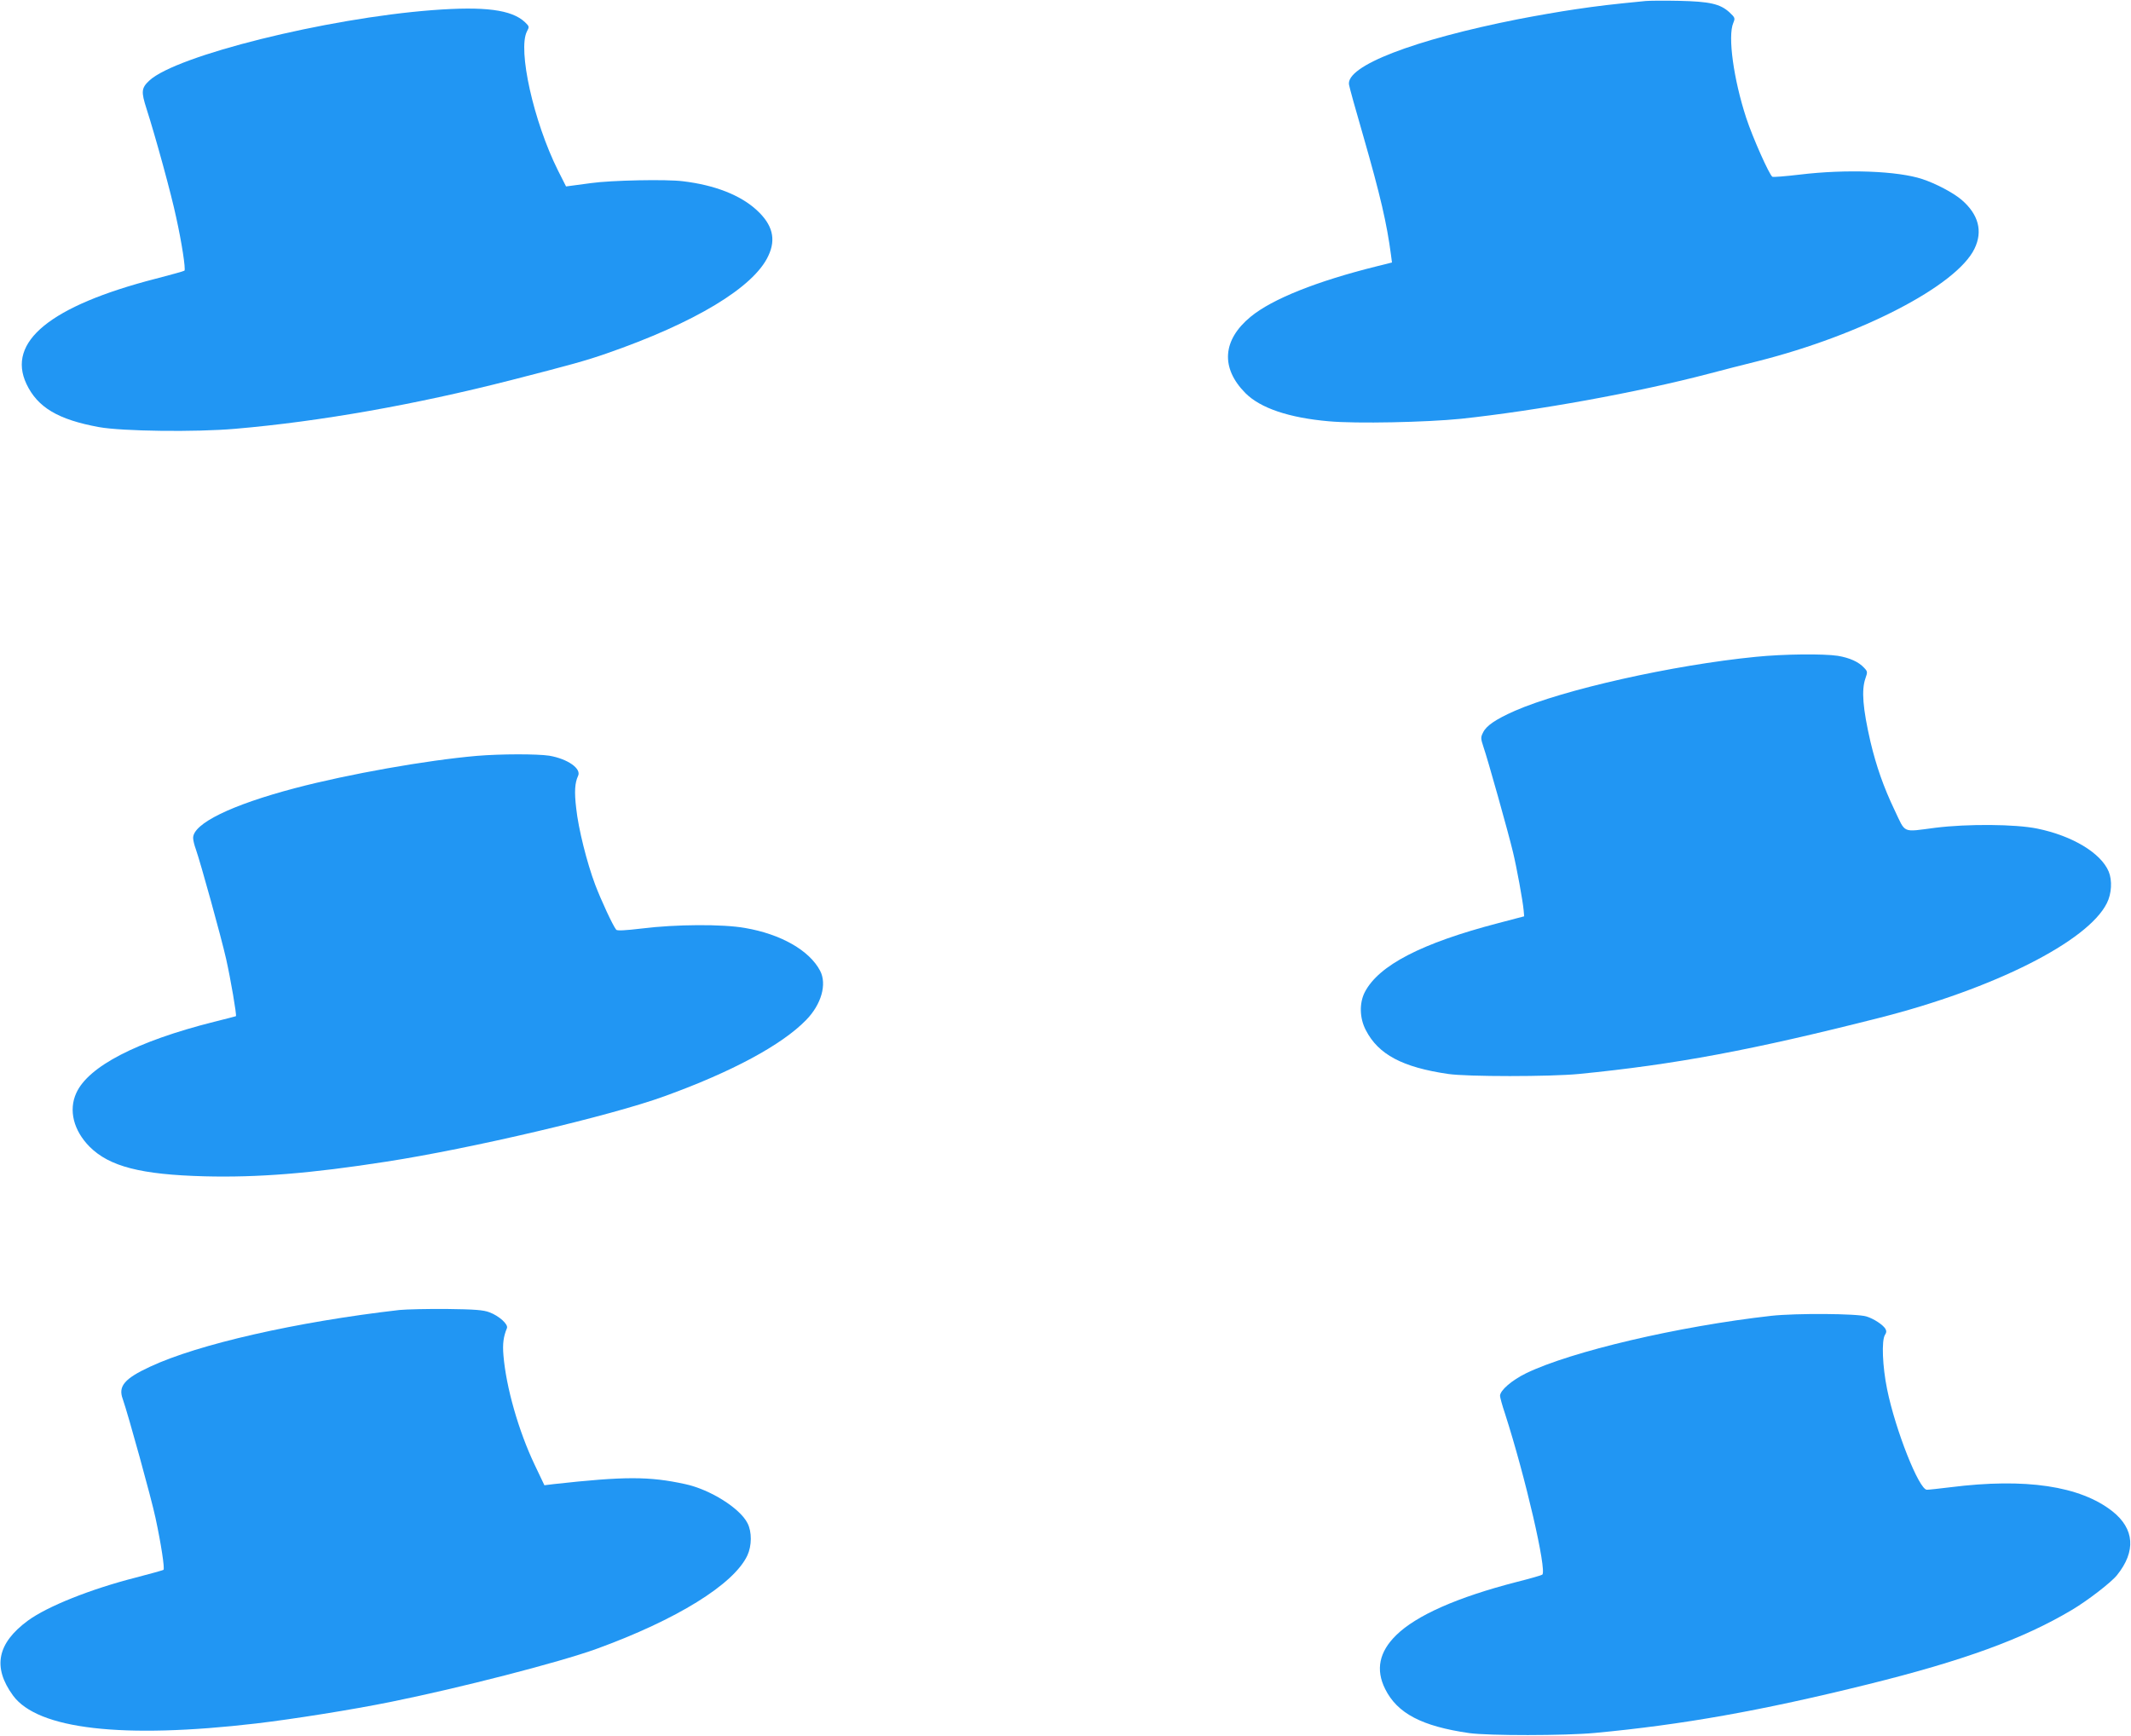
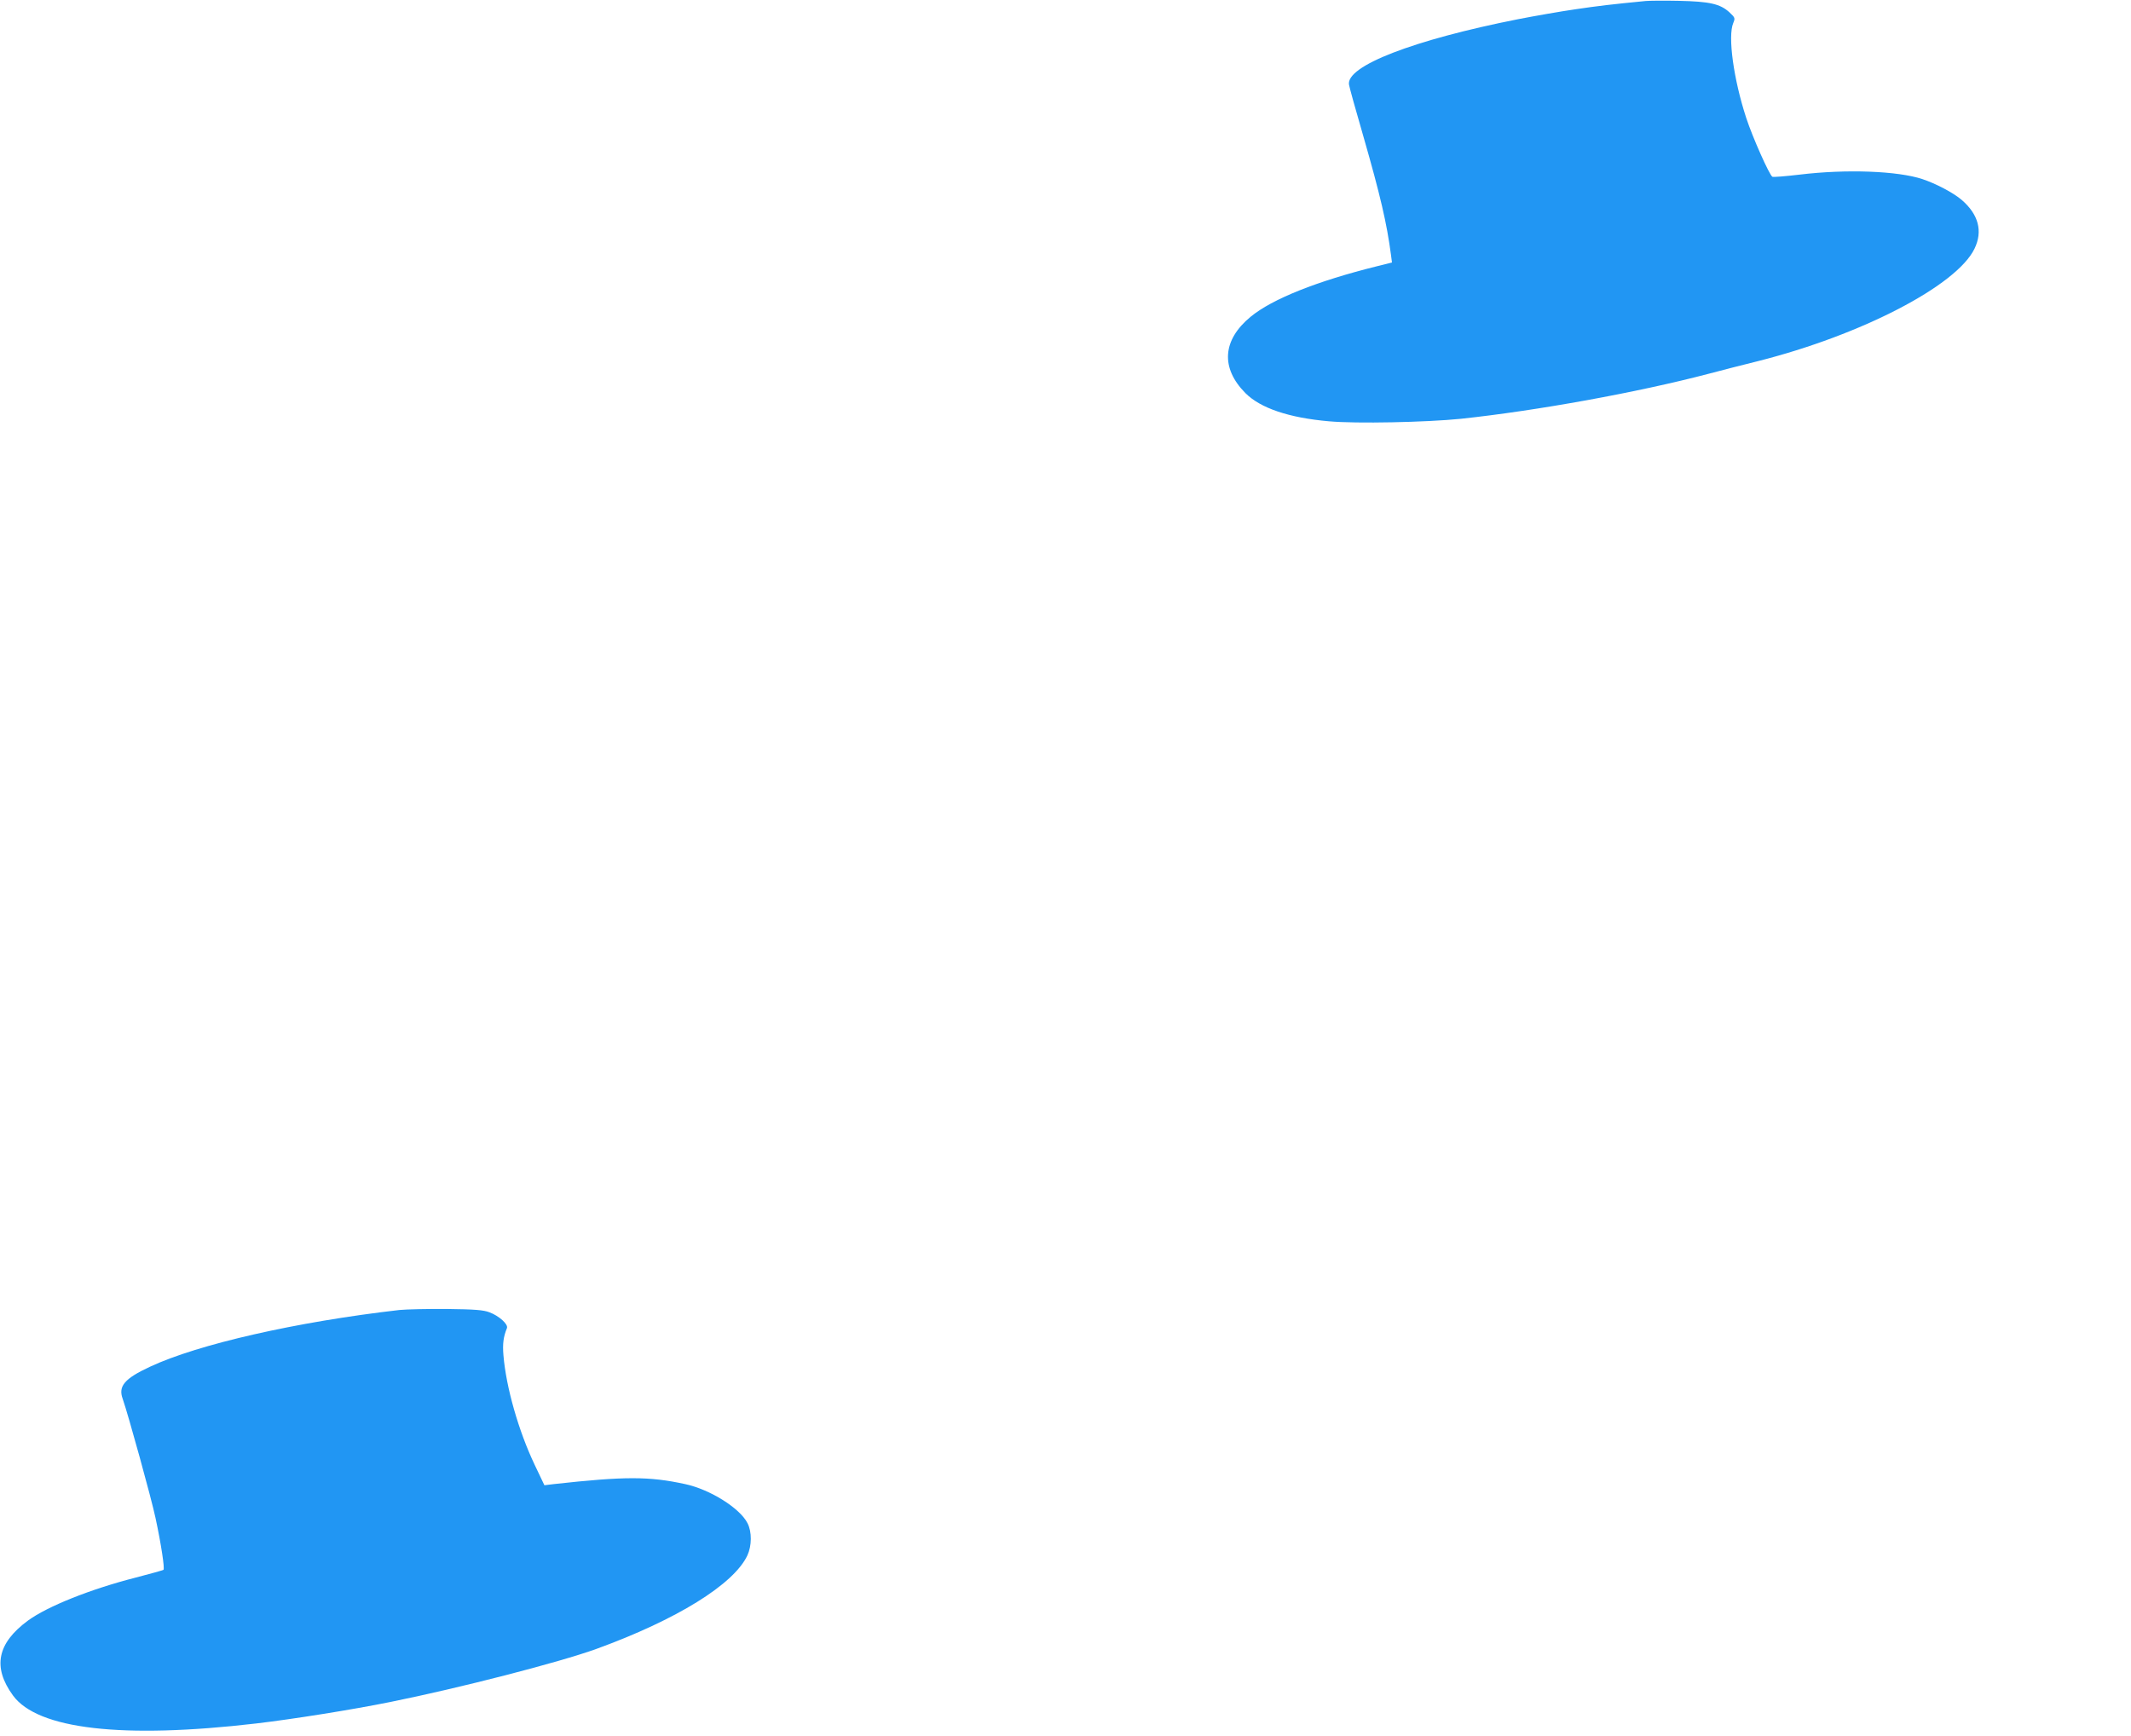
<svg xmlns="http://www.w3.org/2000/svg" version="1.0" width="1280pt" height="1043pt" viewBox="0 0 1280 1043" preserveAspectRatio="xMidYMid meet">
  <g transform="translate(0,1043) scale(0.1,-0.1)" fill="#2196f3" stroke="none">
    <path d="M9885 10424 c-205 -20 -282 -29 -424 -50 -90 -13 -243 -40 -341 -59 -632 -125 -1037 -282 -1017 -394 2 -14 40 -152 85 -306 104 -362 142 -527 167 -716 l6 -46 -88 -22 c-363 -90 -631 -197 -761 -304 -170 -140 -181 -308 -31 -459 90 -90 261 -148 501 -169 165 -15 585 -6 793 15 458 49 1060 158 1490 271 72 19 203 53 293 75 622 157 1195 454 1302 676 51 105 24 206 -77 293 -50 43 -155 98 -236 125 -148 49 -455 61 -737 27 -85 -10 -159 -16 -164 -13 -18 10 -119 237 -157 353 -76 232 -112 491 -78 571 12 29 11 32 -23 64 -56 51 -119 65 -303 69 -88 2 -178 1 -200 -1z" />
-     <path d="M2596 10369 c-638 -49 -1538 -273 -1699 -423 -48 -45 -50 -66 -17 -169 54 -168 148 -510 178 -652 34 -153 58 -312 50 -321 -3 -3 -82 -25 -175 -49 -630 -163 -894 -378 -774 -632 67 -141 190 -214 436 -259 138 -25 578 -31 819 -10 511 44 1079 145 1651 291 363 93 453 118 577 161 531 184 886 398 973 587 48 101 25 188 -70 275 -98 90 -251 150 -442 173 -99 13 -433 6 -553 -11 -41 -5 -92 -12 -112 -15 l-38 -5 -49 97 c-146 293 -242 724 -186 834 15 28 15 30 -12 56 -80 75 -241 96 -557 72z" />
-     <path d="M10547 6484 c-499 -49 -1160 -198 -1449 -325 -113 -50 -171 -89 -190 -130 -15 -29 -14 -36 3 -88 24 -68 149 -513 177 -631 22 -91 59 -292 64 -350 l3 -35 -156 -41 c-460 -120 -717 -253 -801 -414 -34 -66 -32 -157 6 -229 75 -146 220 -223 494 -263 113 -17 613 -17 787 0 578 57 1039 143 1803 337 687 174 1253 459 1367 689 29 57 33 137 11 190 -47 112 -219 215 -429 258 -131 27 -420 29 -612 5 -202 -26 -177 -37 -245 106 -66 138 -110 264 -145 411 -46 200 -55 310 -30 381 13 37 13 41 -8 63 -33 36 -87 60 -158 72 -86 13 -323 11 -492 -6z" />
-     <path d="M2865 5889 c-301 -26 -770 -109 -1093 -194 -383 -101 -612 -213 -612 -299 0 -13 7 -43 16 -67 30 -86 152 -527 182 -659 27 -120 65 -341 59 -345 -1 -1 -60 -16 -132 -34 -464 -117 -755 -268 -827 -428 -47 -103 -16 -225 80 -322 119 -119 308 -168 692 -178 318 -8 635 17 1090 88 507 78 1350 276 1671 393 404 146 705 308 851 458 92 94 126 216 84 296 -64 122 -235 220 -451 257 -134 24 -417 22 -618 -3 -102 -12 -151 -15 -156 -7 -20 24 -91 178 -126 270 -50 133 -101 337 -114 459 -12 100 -8 153 11 194 22 44 -62 103 -173 122 -74 11 -289 11 -434 -1z" />
    <path d="M2400 2560 c-619 -71 -1211 -206 -1499 -341 -153 -71 -192 -117 -164 -193 33 -94 173 -601 197 -715 34 -158 56 -304 48 -312 -4 -3 -79 -24 -168 -47 -270 -69 -528 -172 -646 -258 -185 -136 -214 -280 -90 -450 148 -203 658 -262 1462 -168 220 26 573 82 805 129 416 84 1011 237 1238 319 481 175 824 387 906 561 27 58 28 142 1 194 -45 90 -225 203 -375 235 -216 47 -362 47 -788 0 l-57 -7 -59 124 c-96 202 -171 464 -187 656 -6 70 0 113 21 164 9 23 -48 74 -105 95 -36 14 -88 18 -255 20 -115 1 -244 -2 -285 -6z" />
-     <path d="M10640 2525 c-560 -63 -1202 -214 -1473 -345 -86 -42 -157 -103 -157 -136 0 -8 13 -57 30 -107 123 -382 252 -941 224 -967 -5 -4 -74 -24 -154 -44 -357 -92 -603 -201 -724 -320 -102 -100 -124 -207 -66 -323 73 -147 221 -224 505 -265 116 -16 574 -16 755 1 524 49 998 133 1640 292 573 142 933 273 1225 447 93 55 237 166 271 209 115 143 105 278 -27 383 -194 153 -523 202 -974 145 -65 -8 -129 -15 -141 -15 -47 0 -189 358 -239 604 -28 137 -34 292 -13 326 10 15 10 25 2 38 -15 24 -70 60 -113 73 -56 18 -424 20 -571 4z" />
  </g>
</svg>